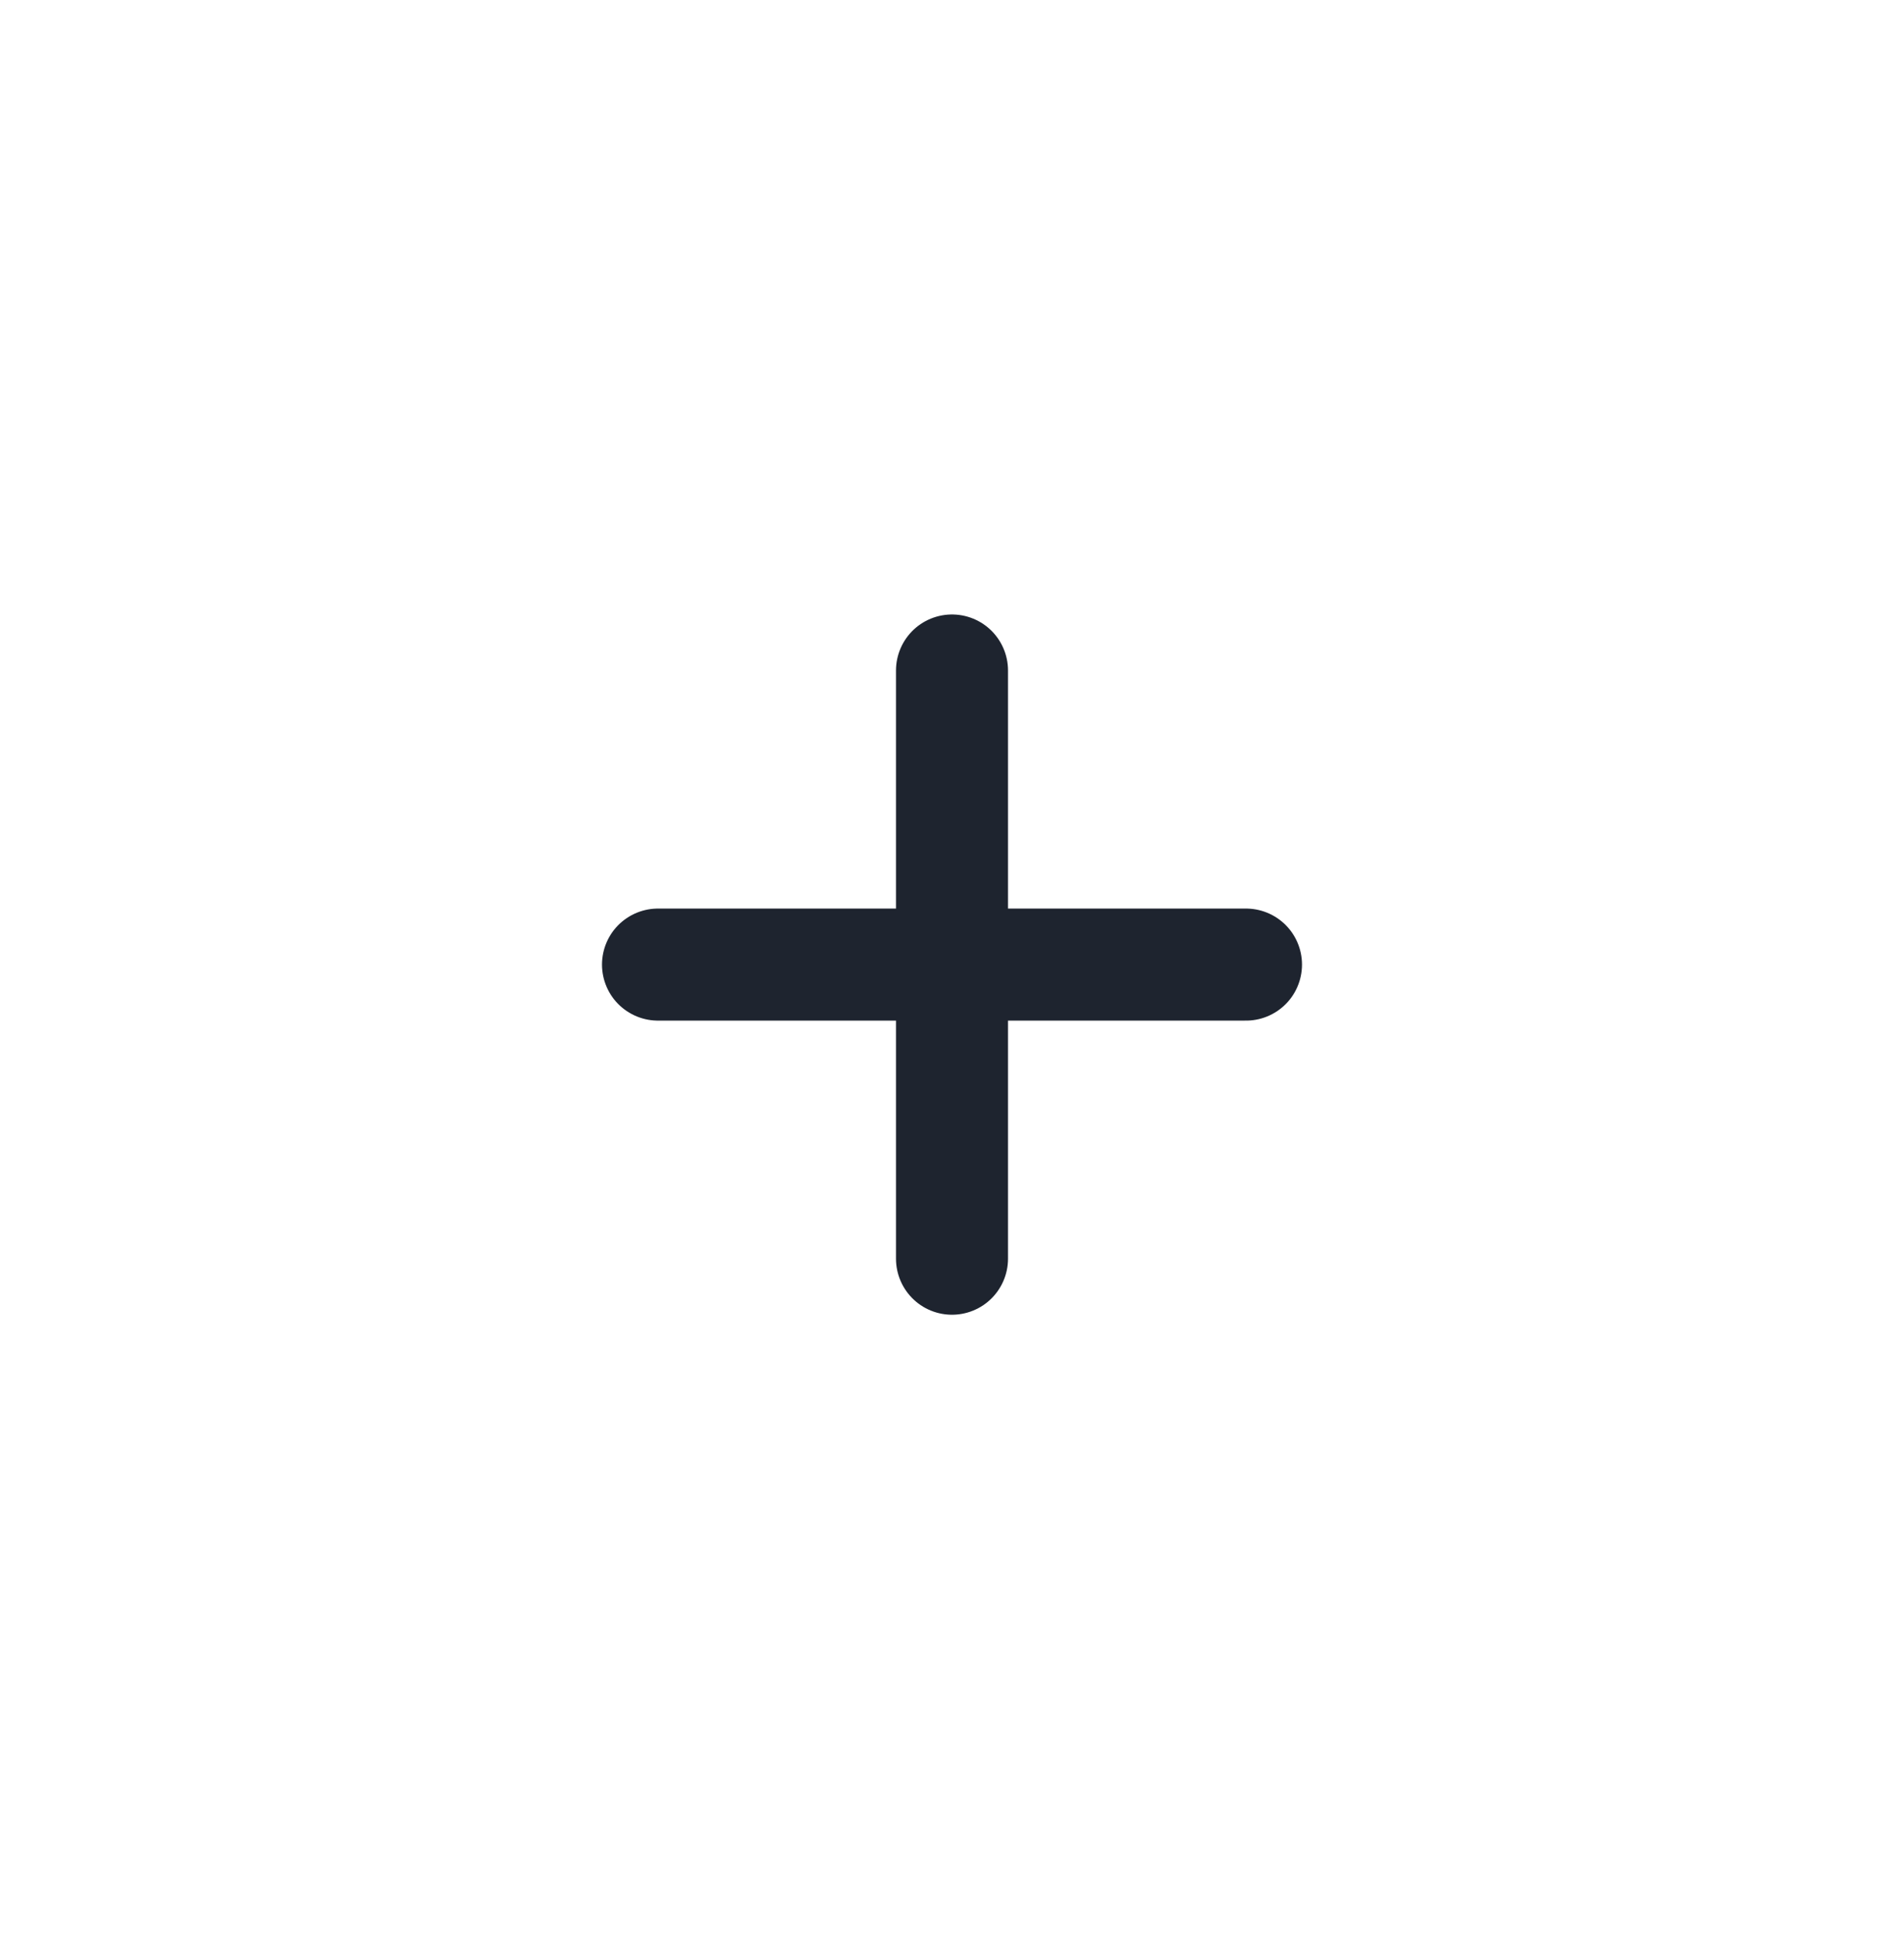
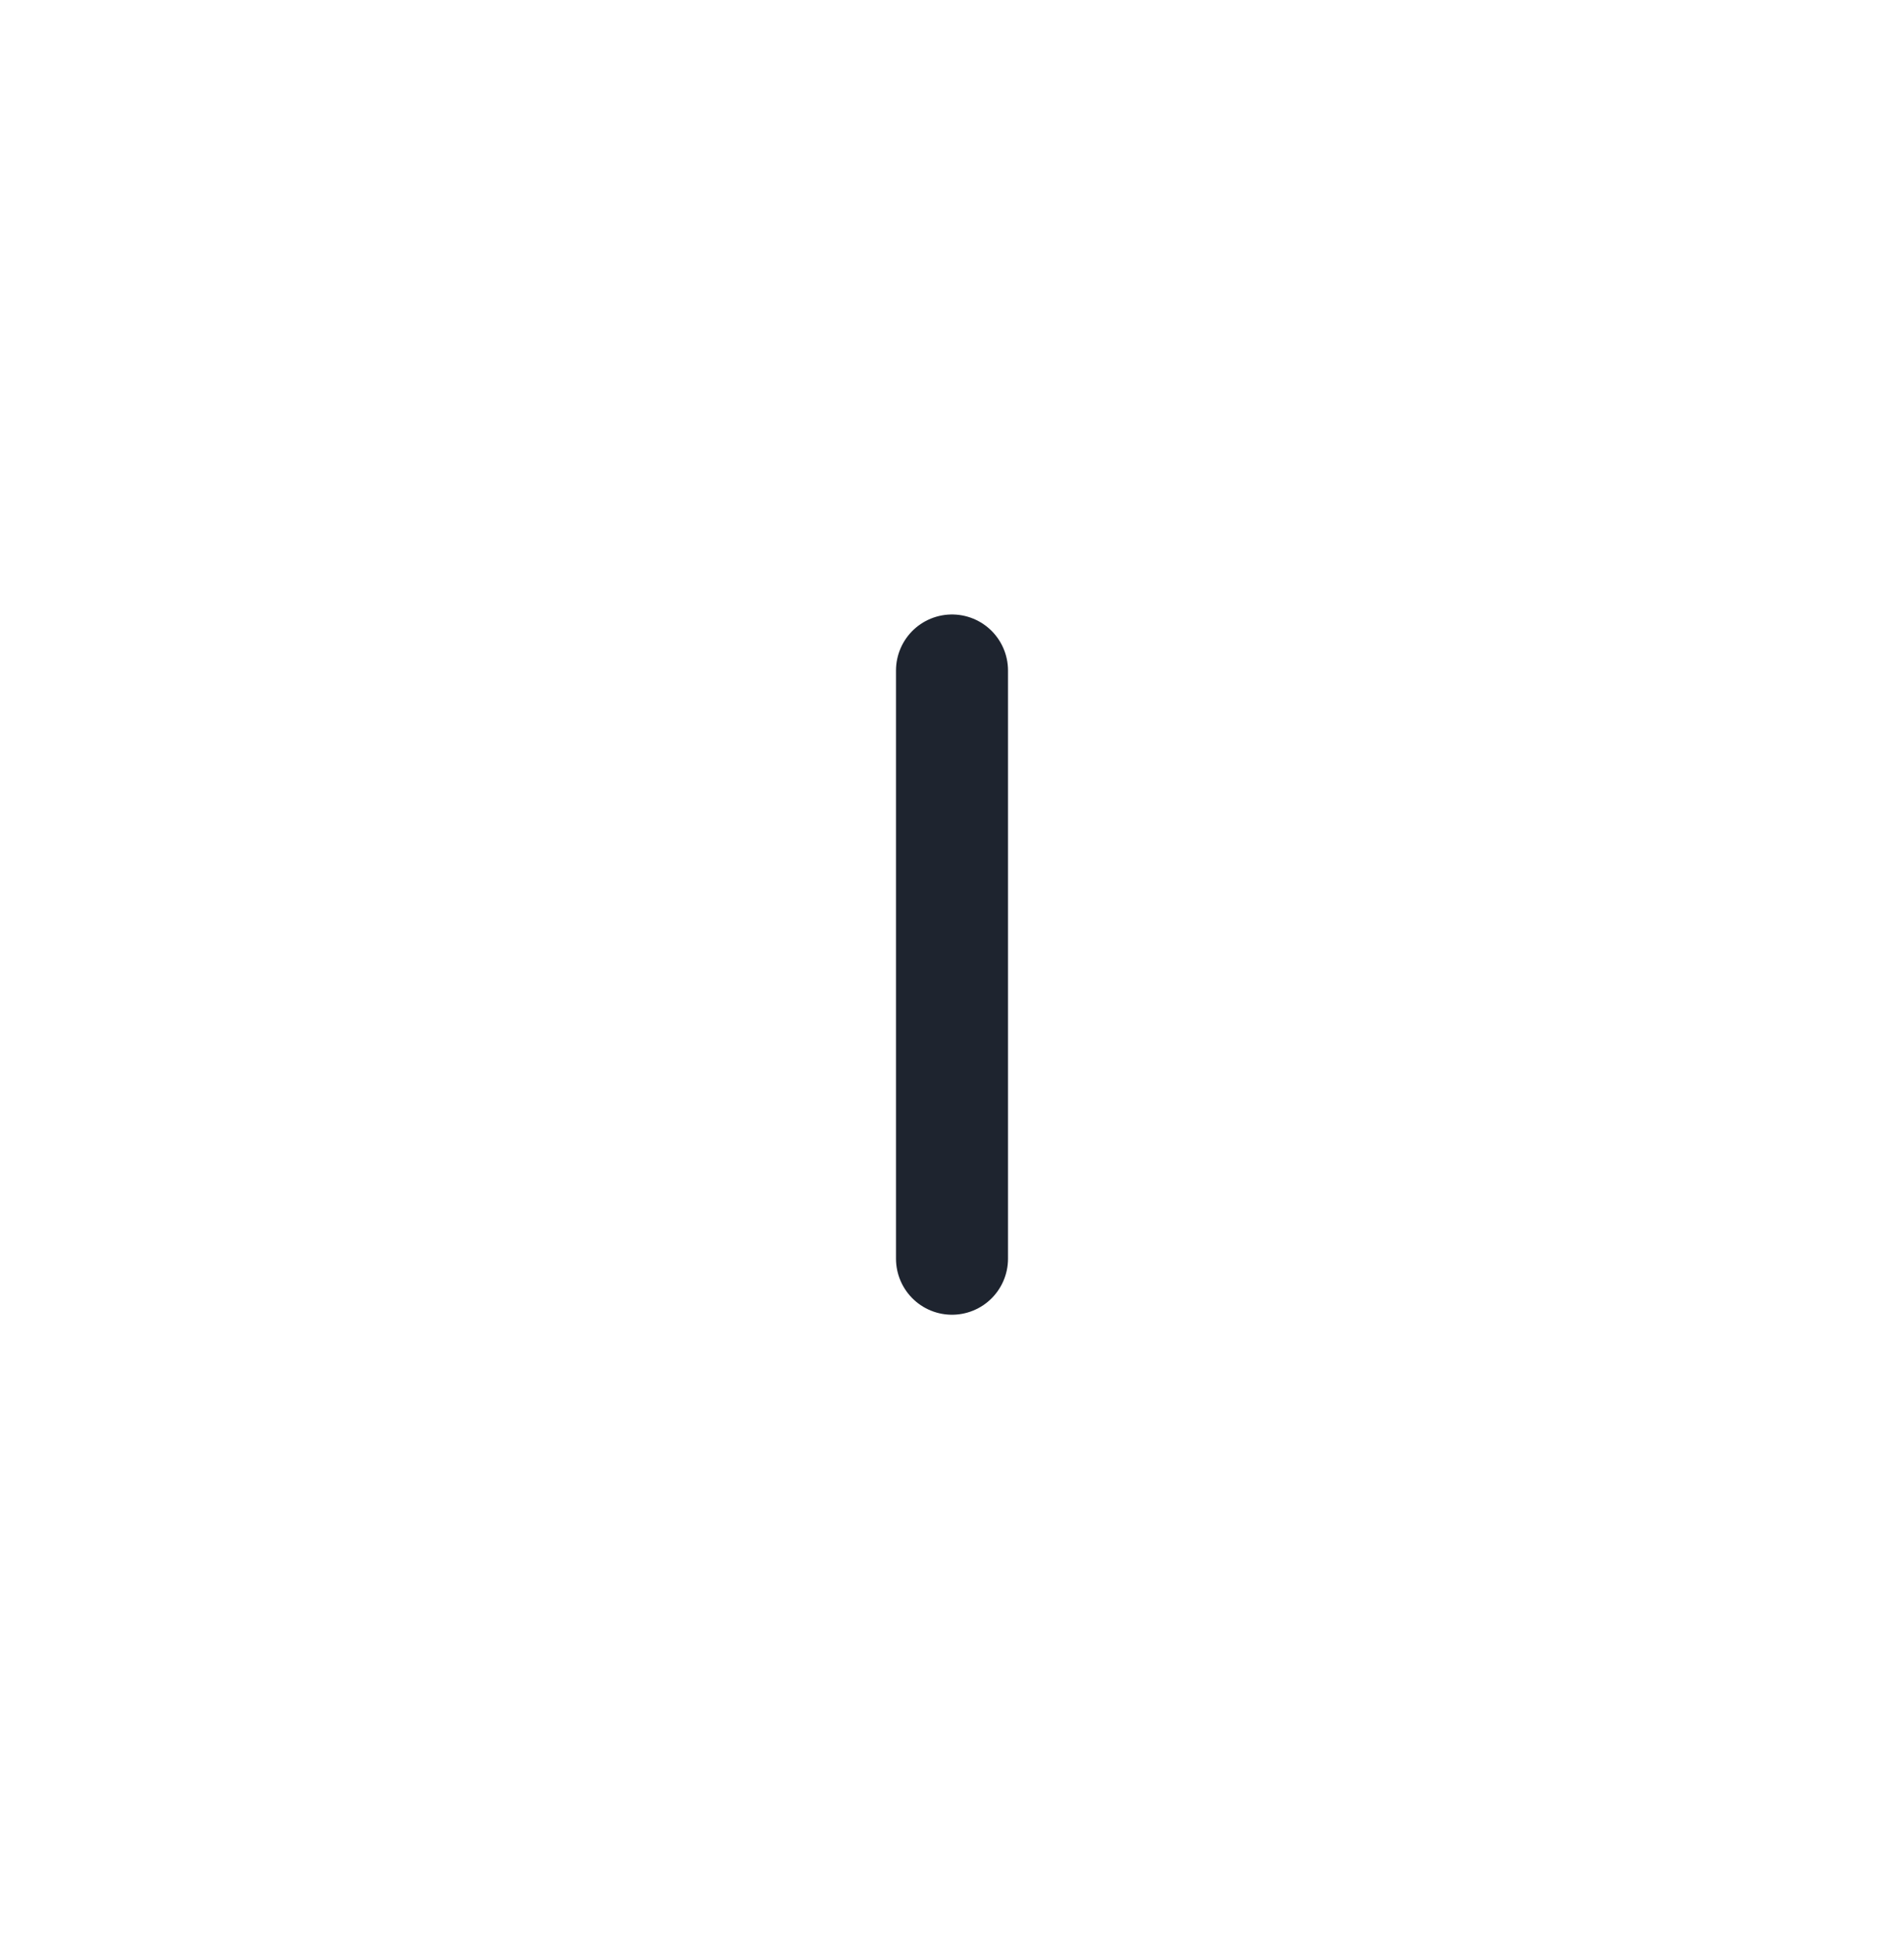
<svg xmlns="http://www.w3.org/2000/svg" width="68" height="69" viewBox="0 0 68 69" fill="none">
  <g filter="url(#filter0_d_85_14827)">
-     <path d="M34 23.936V44.935M23.5 34.435H44.5" stroke="#1E242F" stroke-width="4" stroke-linecap="round" stroke-linejoin="round" />
+     <path d="M34 23.936V44.935M23.5 34.435" stroke="#1E242F" stroke-width="4" stroke-linecap="round" stroke-linejoin="round" />
  </g>
  <defs>
    <filter id="filter0_d_85_14827" x="-5.333" y="-4.898" width="78.667" height="78.667" filterUnits="userSpaceOnUse" color-interpolation-filters="sRGB">
      <feFlood flood-opacity="0" result="BackgroundImageFix" />
      <feColorMatrix in="SourceAlpha" type="matrix" values="0 0 0 0 0 0 0 0 0 0 0 0 0 0 0 0 0 0 127 0" result="hardAlpha" />
      <feOffset />
      <feGaussianBlur stdDeviation="10.667" />
      <feColorMatrix type="matrix" values="0 0 0 0 0.09 0 0 0 0 0.933 0 0 0 0 0.933 0 0 0 0.42 0" />
      <feBlend mode="normal" in2="BackgroundImageFix" result="effect1_dropShadow_85_14827" />
      <feBlend mode="normal" in="SourceGraphic" in2="effect1_dropShadow_85_14827" result="shape" />
    </filter>
  </defs>
</svg>